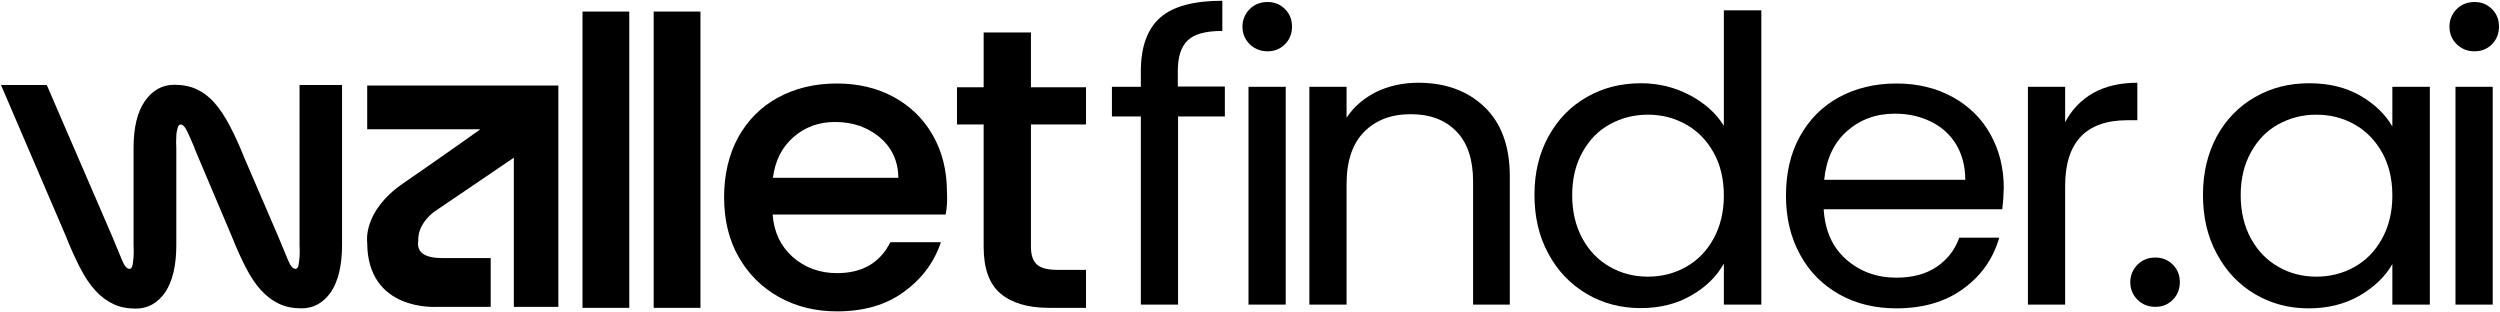
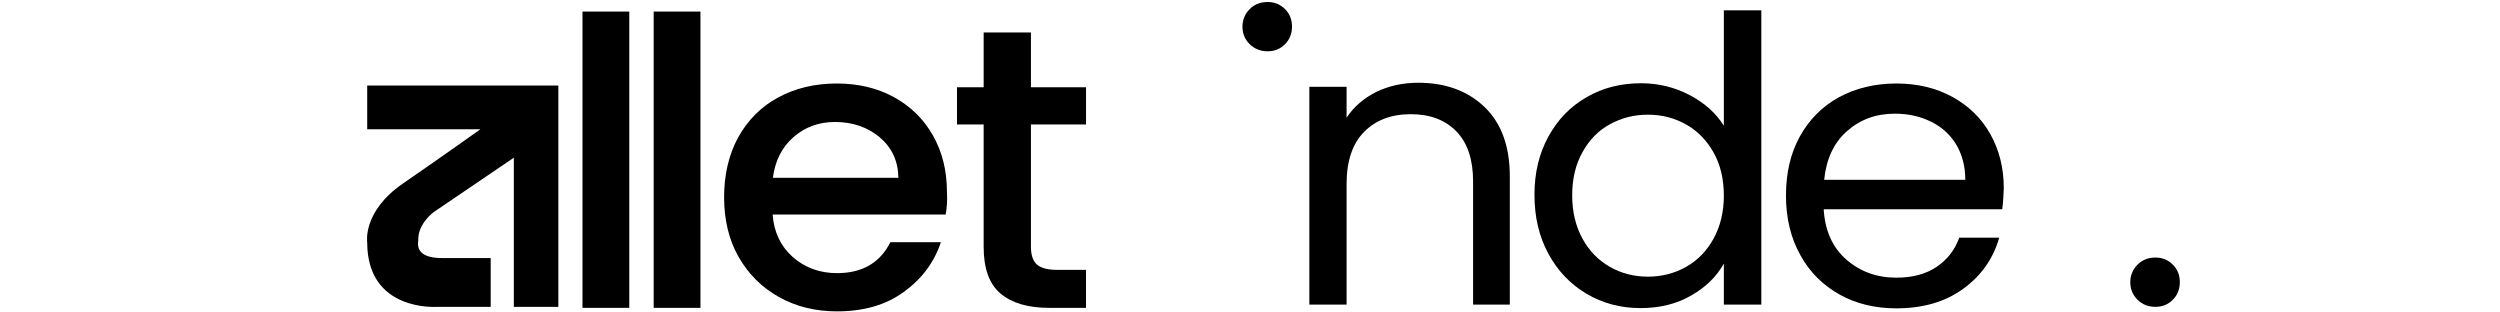
<svg xmlns="http://www.w3.org/2000/svg" version="1.1" x="0px" y="0px" viewBox="0 0 994 124" style="enable-background:new 0 0 994 124;" xml:space="preserve">
  <g id="Layer_1">
-     <path d="M487,46.3h-18.6v74.8h-14.8V46.3h-11.5V34.5h11.5v-6.2c0-9.7,2.6-16.8,7.7-21.3c5.1-4.5,13.4-6.7,24.7-6.7v12   c-6.5,0-11.1,1.2-13.7,3.7c-2.7,2.5-4,6.6-4,12.2v6.2H487V46.3z" />
-     <path d="M496.9,17.6c-1.9-1.9-2.9-4.2-2.9-7c0-2.7,1-5.1,2.9-7c1.9-1.9,4.3-2.8,7.1-2.8c2.7,0,5,0.9,6.9,2.8c1.9,1.9,2.8,4.2,2.8,7   c0,2.7-0.9,5.1-2.8,7c-1.9,1.9-4.2,2.8-6.9,2.8C501.3,20.4,498.9,19.5,496.9,17.6z M511.2,34.5v86.6h-14.8V34.5H511.2z" />
+     <path d="M496.9,17.6c-1.9-1.9-2.9-4.2-2.9-7c0-2.7,1-5.1,2.9-7c1.9-1.9,4.3-2.8,7.1-2.8c2.7,0,5,0.9,6.9,2.8c1.9,1.9,2.8,4.2,2.8,7   c0,2.7-0.9,5.1-2.8,7c-1.9,1.9-4.2,2.8-6.9,2.8C501.3,20.4,498.9,19.5,496.9,17.6z M511.2,34.5v86.6V34.5H511.2z" />
    <path d="M590.2,42.5c6.7,6.4,10.1,15.6,10.1,27.6v51h-14.6v-49c0-8.6-2.2-15.3-6.6-19.8c-4.4-4.6-10.5-6.9-18.2-6.9   c-7.8,0-14,2.4-18.6,7.1c-4.6,4.7-6.9,11.6-6.9,20.7v47.9h-14.8V34.5h14.8v12.3c2.9-4.4,6.9-7.8,11.9-10.3c5-2.4,10.6-3.6,16.6-3.6   C574.7,32.9,583.5,36.1,590.2,42.5z" />
    <path d="M615.7,54.2c3.7-6.7,8.7-11.9,15.2-15.6c6.4-3.7,13.6-5.5,21.6-5.5c6.9,0,13.4,1.6,19.3,4.7c5.9,3.1,10.5,7.2,13.6,12.2   V4.1h14.9v117h-14.9v-16.3c-2.9,5.2-7.2,9.4-13,12.7c-5.7,3.3-12.4,5-20.1,5c-7.9,0-15.1-1.9-21.5-5.7c-6.4-3.8-11.5-9.1-15.2-16   c-3.7-6.8-5.5-14.6-5.5-23.4C610.1,68.6,612,60.9,615.7,54.2z M681.3,60.6c-2.7-4.8-6.4-8.6-10.9-11.1c-4.6-2.6-9.6-3.9-15.2-3.9   s-10.5,1.3-15.1,3.8s-8.2,6.2-10.9,11.1c-2.7,4.8-4.1,10.5-4.1,17.1c0,6.6,1.4,12.4,4.1,17.3c2.7,4.9,6.3,8.6,10.9,11.2   c4.5,2.6,9.6,3.9,15.1,3.9s10.6-1.3,15.2-3.9c4.6-2.6,8.2-6.3,10.9-11.2c2.7-4.9,4.1-10.6,4.1-17.1C685.4,71.1,684,65.4,681.3,60.6   z" />
    <path d="M796.1,83.2h-71c0.5,8.5,3.5,15.2,9,20c5.5,4.8,12.1,7.2,19.9,7.2c6.4,0,11.7-1.4,16-4.3c4.3-2.9,7.3-6.8,9-11.6h15.9   c-2.4,8.3-7.1,15.1-14.3,20.3c-7.1,5.2-16,7.8-26.6,7.8c-8.4,0-16-1.8-22.6-5.5c-6.6-3.7-11.9-8.9-15.6-15.7   c-3.8-6.8-5.7-14.7-5.7-23.6c0-9,1.8-16.8,5.5-23.5c3.7-6.7,8.8-11.9,15.5-15.6c6.6-3.6,14.3-5.5,22.9-5.5c8.4,0,15.9,1.8,22.4,5.4   c6.5,3.6,11.5,8.5,15,14.8c3.5,6.3,5.3,13.4,5.3,21.3C796.6,77.2,796.5,80.1,796.1,83.2z M777.7,57.3c-2.5-4-5.9-7-10.1-9   c-4.3-2.1-9-3.1-14.2-3.1c-7.5,0-13.8,2.3-19.1,7c-5.2,4.6-8.2,11.1-9,19.3h56.1C781.4,66,780.1,61.3,777.7,57.3z" />
-     <path d="M832.2,37c4.8-2.7,10.7-4.1,17.6-4.1v14.9h-3.9c-16.5,0-24.8,8.7-24.8,26.2v47.1h-14.8V34.5h14.8v14.1   C823.7,43.6,827.4,39.8,832.2,37z" />
    <g>
      <g>
        <path d="M849.9,119.2c-1.9-1.9-2.9-4.2-2.9-7c0-2.7,1-5.1,2.9-7c1.9-1.9,4.3-2.8,7.1-2.8c2.7,0,5,0.9,6.9,2.8     c1.9,1.9,2.8,4.2,2.8,7c0,2.7-0.9,5.1-2.8,7c-1.9,1.9-4.2,2.8-6.9,2.8C854.2,122,851.8,121.1,849.9,119.2z" />
      </g>
-       <path d="M881.4,54.2c3.7-6.7,8.7-11.9,15.2-15.6c6.4-3.7,13.6-5.5,21.5-5.5c7.8,0,14.5,1.6,20.3,4.9c5.7,3.3,10,7.4,12.8,12.3    V34.5h14.9v86.6h-14.9V105c-2.9,5.1-7.3,9.2-13.1,12.6c-5.8,3.3-12.5,5-20.2,5c-7.9,0-15-1.9-21.4-5.7c-6.4-3.8-11.4-9.1-15.1-16    c-3.7-6.8-5.5-14.6-5.5-23.4C875.9,68.6,877.8,60.9,881.4,54.2z M947.1,60.6c-2.7-4.8-6.4-8.6-10.9-11.1    c-4.6-2.6-9.6-3.9-15.2-3.9s-10.5,1.3-15.1,3.8s-8.2,6.2-10.9,11.1c-2.7,4.8-4.1,10.5-4.1,17.1c0,6.6,1.4,12.4,4.1,17.3    c2.7,4.9,6.3,8.6,10.9,11.2c4.5,2.6,9.6,3.9,15.1,3.9s10.6-1.3,15.2-3.9c4.6-2.6,8.2-6.3,10.9-11.2c2.7-4.9,4.1-10.6,4.1-17.1    C951.2,71.1,949.8,65.4,947.1,60.6z" />
-       <path d="M976.8,17.6c-1.9-1.9-2.9-4.2-2.9-7c0-2.7,1-5.1,2.9-7c1.9-1.9,4.3-2.8,7.1-2.8c2.7,0,5,0.9,6.9,2.8    c1.9,1.9,2.8,4.2,2.8,7c0,2.7-0.9,5.1-2.8,7c-1.9,1.9-4.2,2.8-6.9,2.8C981.1,20.4,978.8,19.5,976.8,17.6z M991.1,34.5v86.6h-14.8    V34.5H991.1z" />
    </g>
  </g>
  <g id="Layer_8">
    <g>
      <g>
-         <path d="M53.1,58.9c0-8.2,1.5-14.4,4.5-18.7c3-4.3,6.9-6.5,11.7-6.5c3.4,0,6.4,0.6,8.9,1.8c2.6,1.2,5,3,7.1,5.4     c2.1,2.4,4.1,5.4,6,9c1.9,3.6,3.8,7.7,5.7,12.5l13.4,31.1c1.9,4.6,3.3,7.9,4.2,10.1c0.9,2.2,1.9,3.3,2.9,3.3c0.6,0,1-0.5,1.2-1.5     c0.2-1,0.3-2,0.4-3.2c0.1-1.4,0.1-3,0-4.8V33.8h16.9v63.6c0,8.1-1.5,14.3-4.4,18.7c-3,4.3-6.9,6.5-11.7,6.5     c-3.4,0-6.4-0.6-8.9-1.8c-2.6-1.2-5-3-7.2-5.4c-2.2-2.4-4.2-5.4-6.1-9.1c-1.9-3.7-3.8-7.9-5.7-12.7L77.3,58.9h0.1     c-1.4-3.2-2.4-5.6-3.2-7.1c-0.8-1.6-1.6-2.3-2.4-2.3c-0.5,0-1,0.5-1.2,1.5c-0.3,1-0.5,2.1-0.5,3.3c-0.1,1.4-0.1,3,0,4.7v38.5     c0,8.1-1.5,14.3-4.4,18.7c-3,4.3-6.9,6.5-11.7,6.5c-3.4,0-6.4-0.6-8.9-1.8c-2.6-1.2-5-3-7.2-5.4s-4.2-5.4-6.1-9.1     c-1.9-3.7-3.8-7.9-5.7-12.7L0.4,33.8h18.2l25.8,59.7c1.9,4.6,3.3,7.9,4.2,10.1c0.9,2.2,1.9,3.3,2.9,3.3c0.6,0,1-0.5,1.2-1.5     c0.2-1,0.3-2,0.4-3.2c0.1-1.4,0.1-3,0-4.8V58.9z" />
-       </g>
+         </g>
      <path d="M250.2,4.6v117.8h-18.6V4.6H250.2z" />
      <path d="M278.5,4.6v117.8h-18.6V4.6H278.5z" />
      <path d="M376,85.3h-68.8c0.5,7,3.2,12.6,8,16.9c4.8,4.2,10.7,6.4,17.6,6.4c10,0,17.1-4.1,21.2-12.3h20.1    c-2.7,8.1-7.7,14.7-14.8,19.8c-7.1,5.2-16,7.7-26.5,7.7c-8.6,0-16.3-1.9-23.1-5.7c-6.8-3.8-12.1-9.1-16-15.9    c-3.9-6.8-5.8-14.8-5.8-23.8c0-9,1.9-17,5.6-23.8c3.8-6.8,9-12.1,15.8-15.8c6.8-3.7,14.6-5.6,23.4-5.6c8.5,0,16.1,1.8,22.7,5.4    c6.6,3.6,11.8,8.7,15.5,15.2c3.7,6.5,5.6,14,5.6,22.5C376.7,79.7,376.5,82.7,376,85.3z M357.2,70.7c-0.1-6.7-2.6-12-7.4-16.1    c-4.8-4-10.7-6.1-17.8-6.1c-6.4,0-11.9,2-16.5,6c-4.6,4-7.3,9.4-8.2,16.2H357.2z" />
      <path d="M409.9,49.5v48.6c0,3.3,0.8,5.7,2.4,7.1c1.6,1.4,4.3,2.1,8.1,2.1h11.4v15.1h-14.7c-8.4,0-14.8-1.9-19.3-5.7    c-4.5-3.8-6.7-10-6.7-18.6V49.5h-10.6V34.7h10.6V12.9h18.8v21.8h21.9v14.8H409.9z" />
      <path d="M222,122V34h-76v17.4h45c0,0-14.3,10.2-30.7,21.5C144,84.1,146,96.4,146,96.4c0,27.6,27.6,25.6,27.6,25.6h21.5v-19.4    c0,0,0,0-19.4,0c-8.1,0-10-3.2-9.4-6.9c0,0,0,0,0,0c-0.2-5.7,4-9.7,6.3-11.5c0,0,0,0,0,0l0.2-0.1c0.8-0.6,1.3-0.9,1.3-0.9v0    l30.2-20.5V122H222z" />
    </g>
  </g>
</svg>